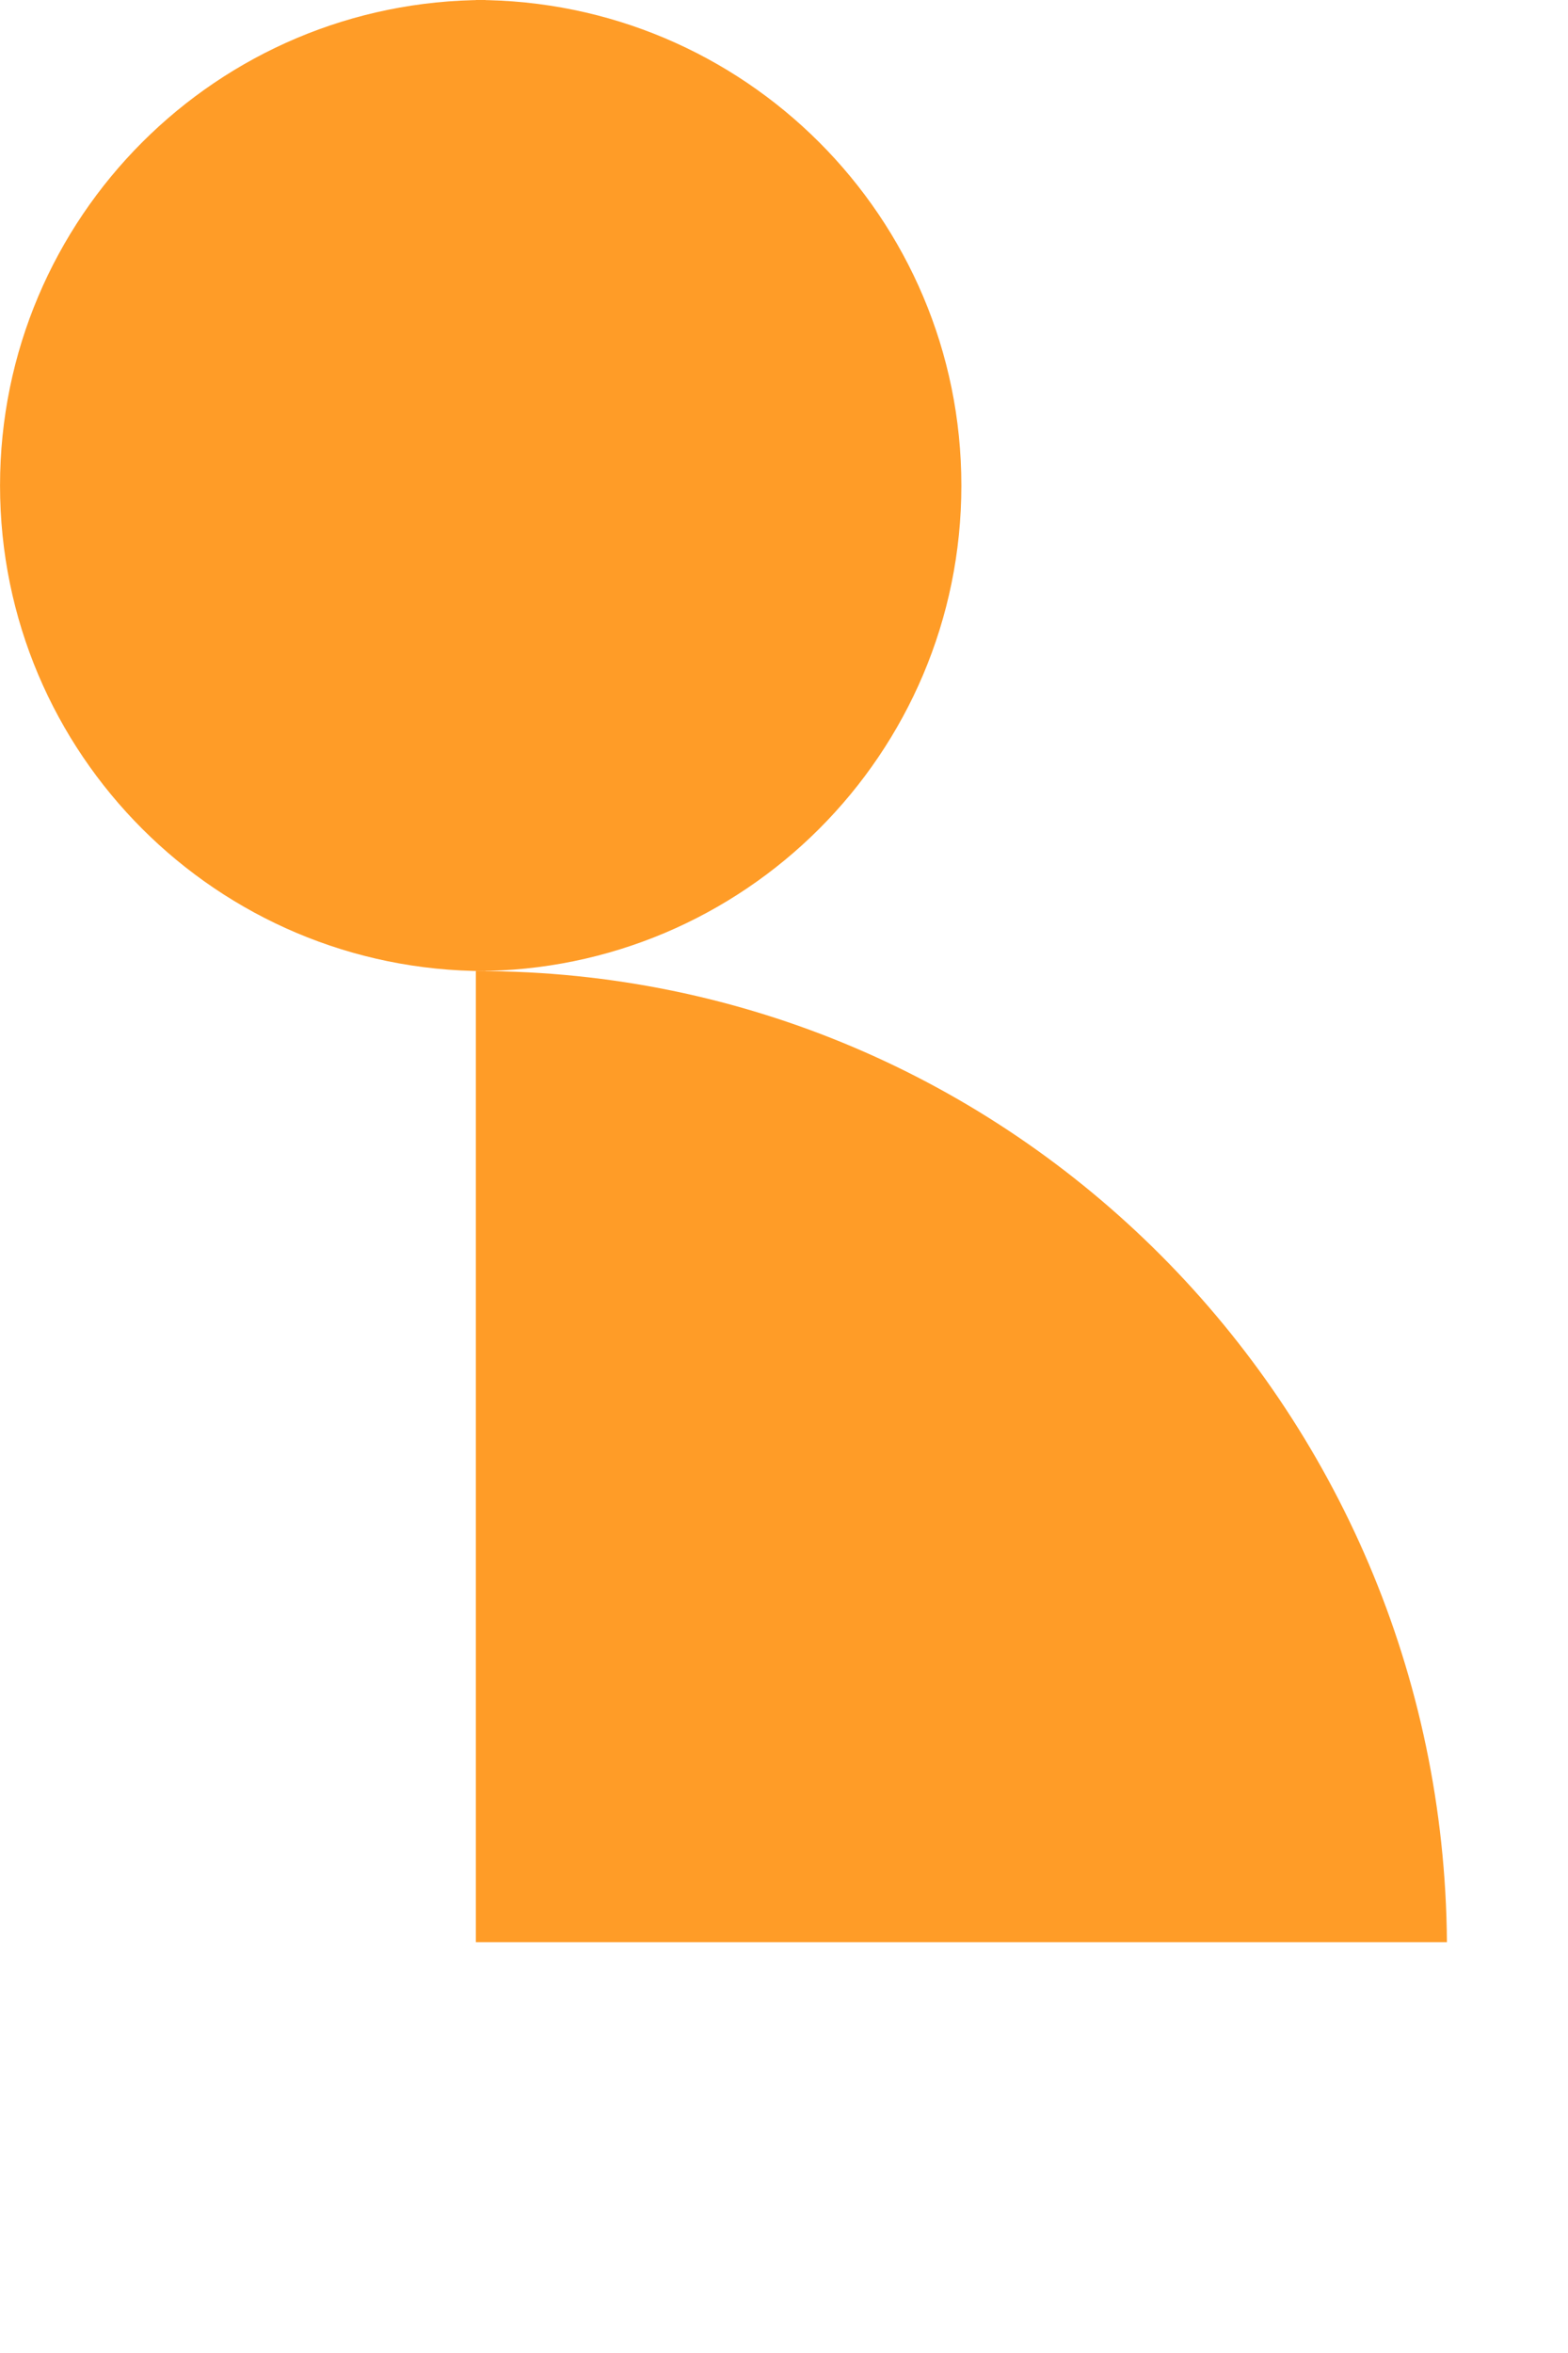
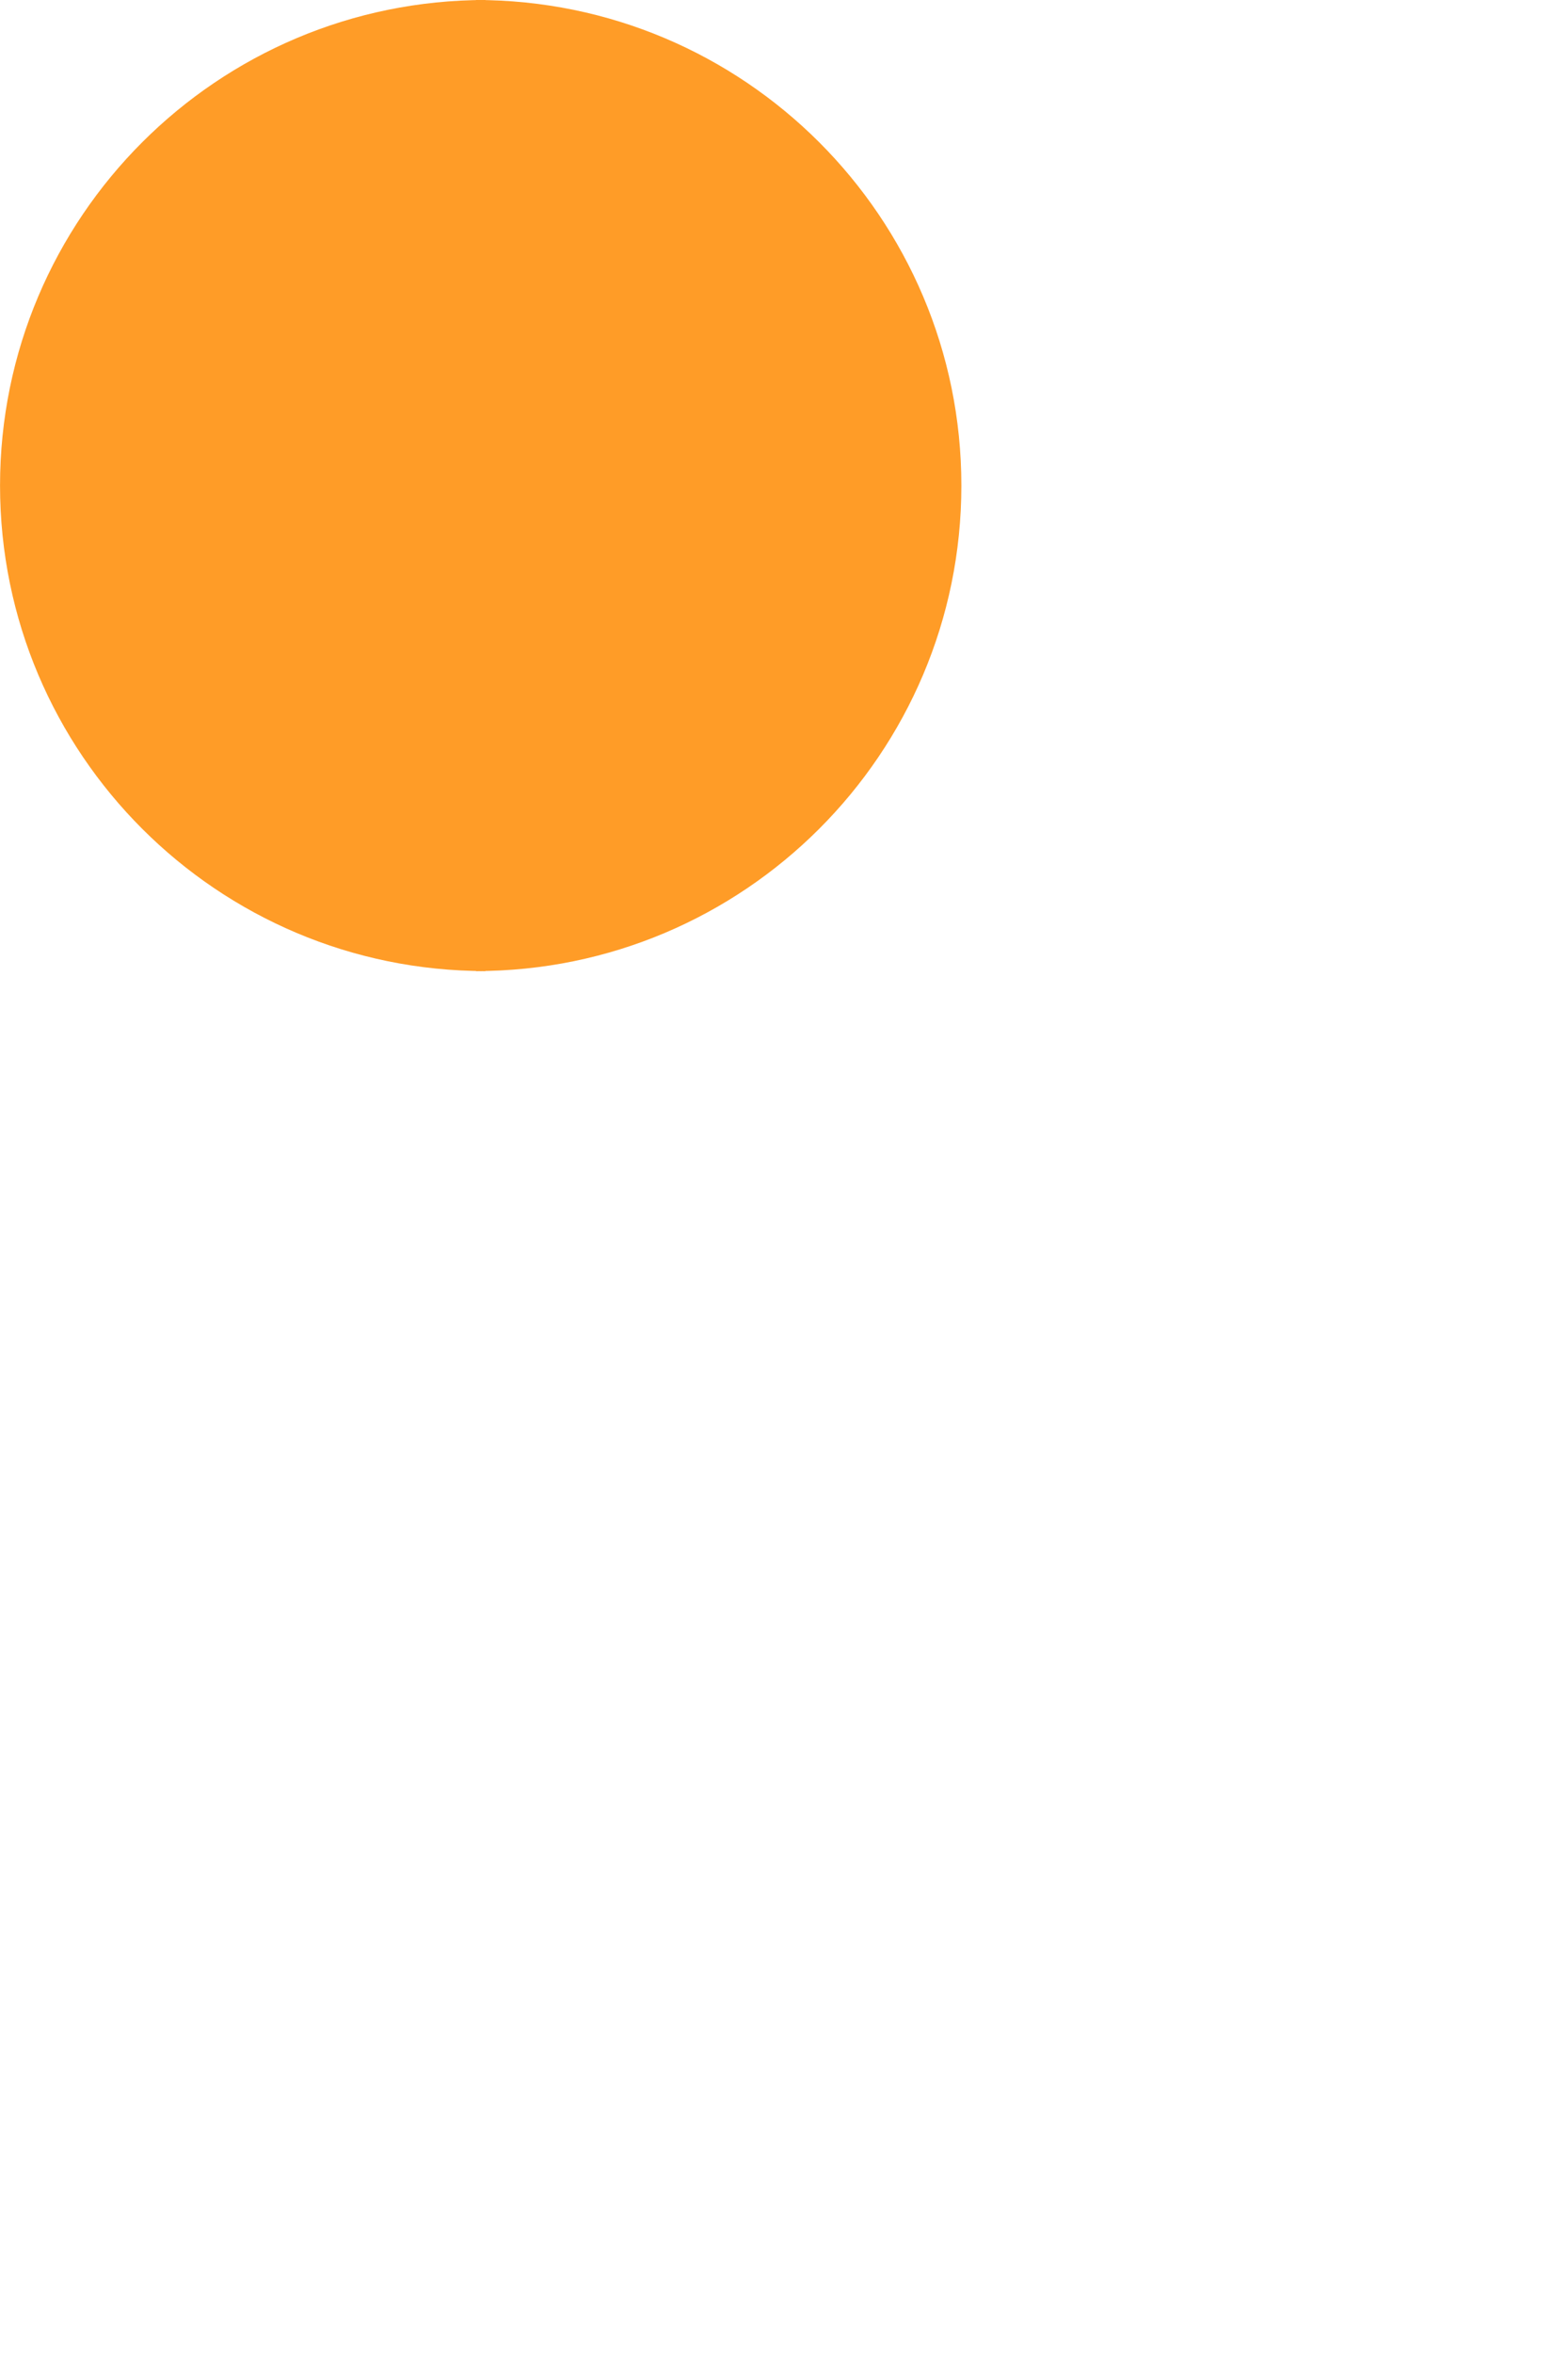
<svg xmlns="http://www.w3.org/2000/svg" width="42" height="63" viewBox="0 0 42 63" fill="none">
  <path d="M12.746 26C19.928 26 25.751 20.179 25.751 13C25.751 5.821 19.928 0 12.746 0V26Z" fill="#FF9C27" />
-   <path d="M13.006 26C5.824 26 0.001 20.179 0.001 13C0.001 5.821 5.824 0 13.006 0V26Z" fill="#FF9C27" />
-   <path d="M12.746 26C12.767 26 12.788 26 12.809 26C27.075 26 38.65 37.622 38.757 52H12.746V26Z" fill="#FF9C27" />
+   <path d="M13.006 26C5.824 26 0.001 20.179 0.001 13C0.001 5.821 5.824 0 13.006 0V26" fill="#FF9C27" />
</svg>